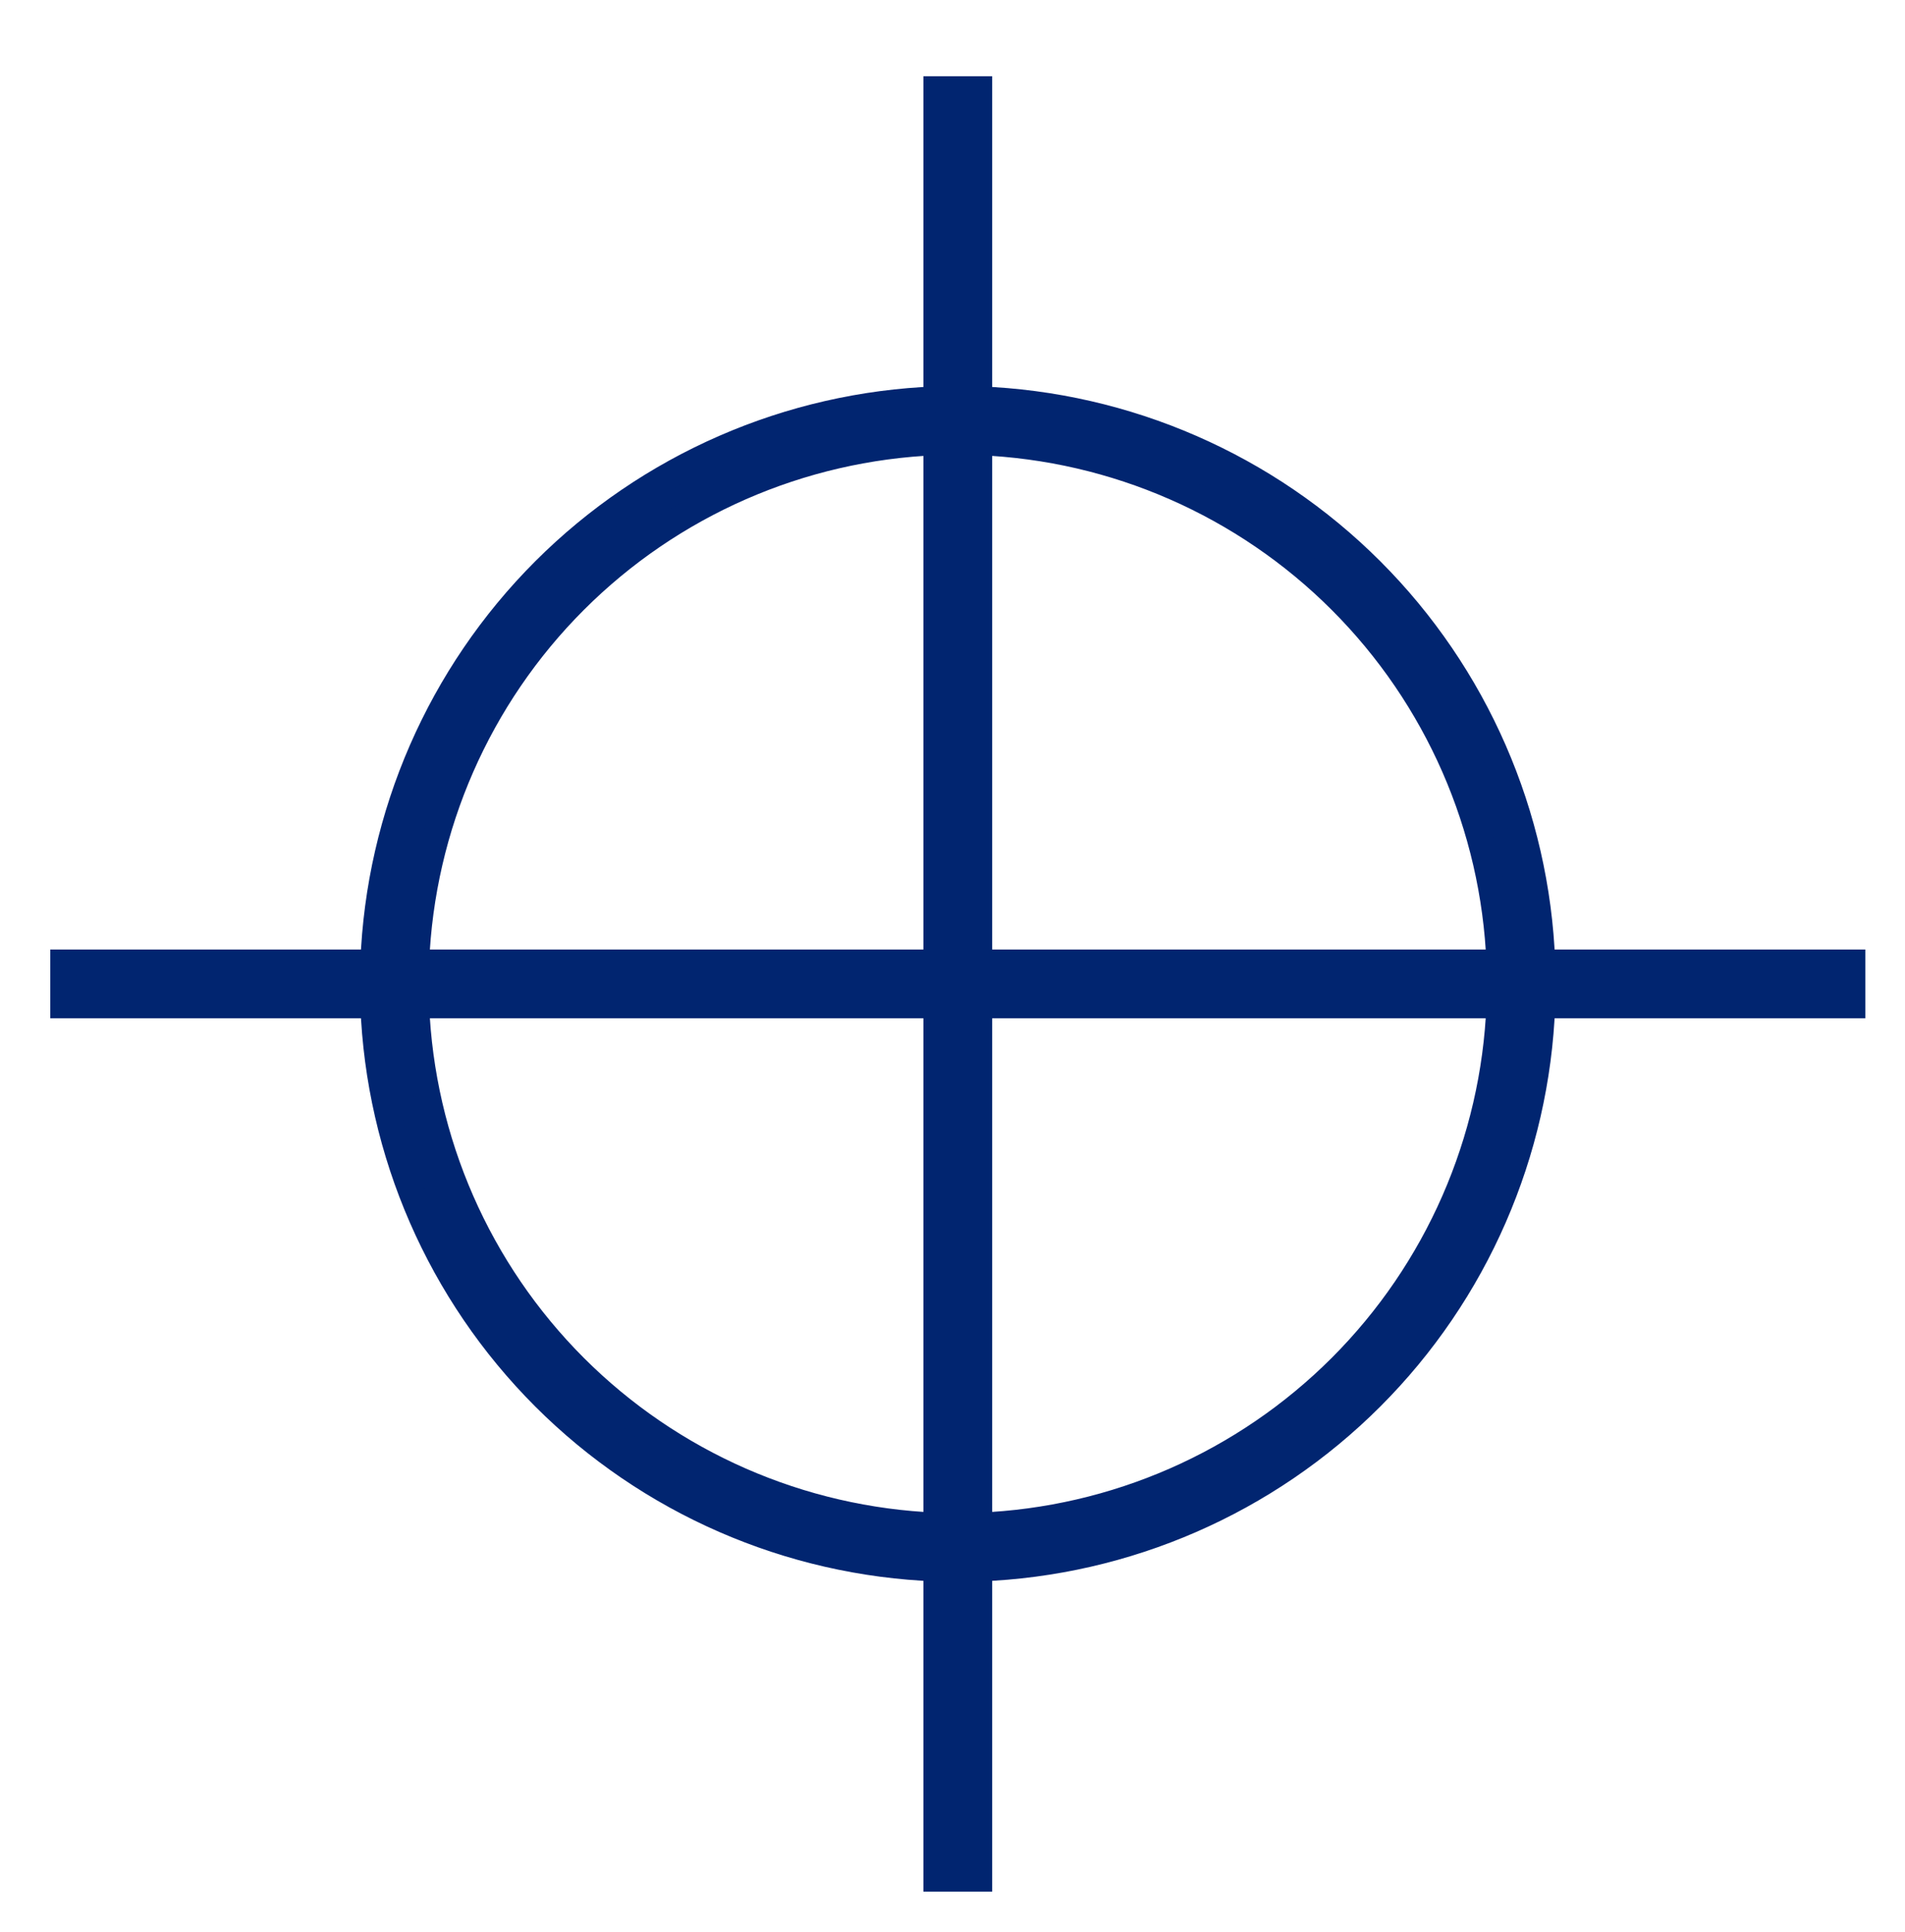
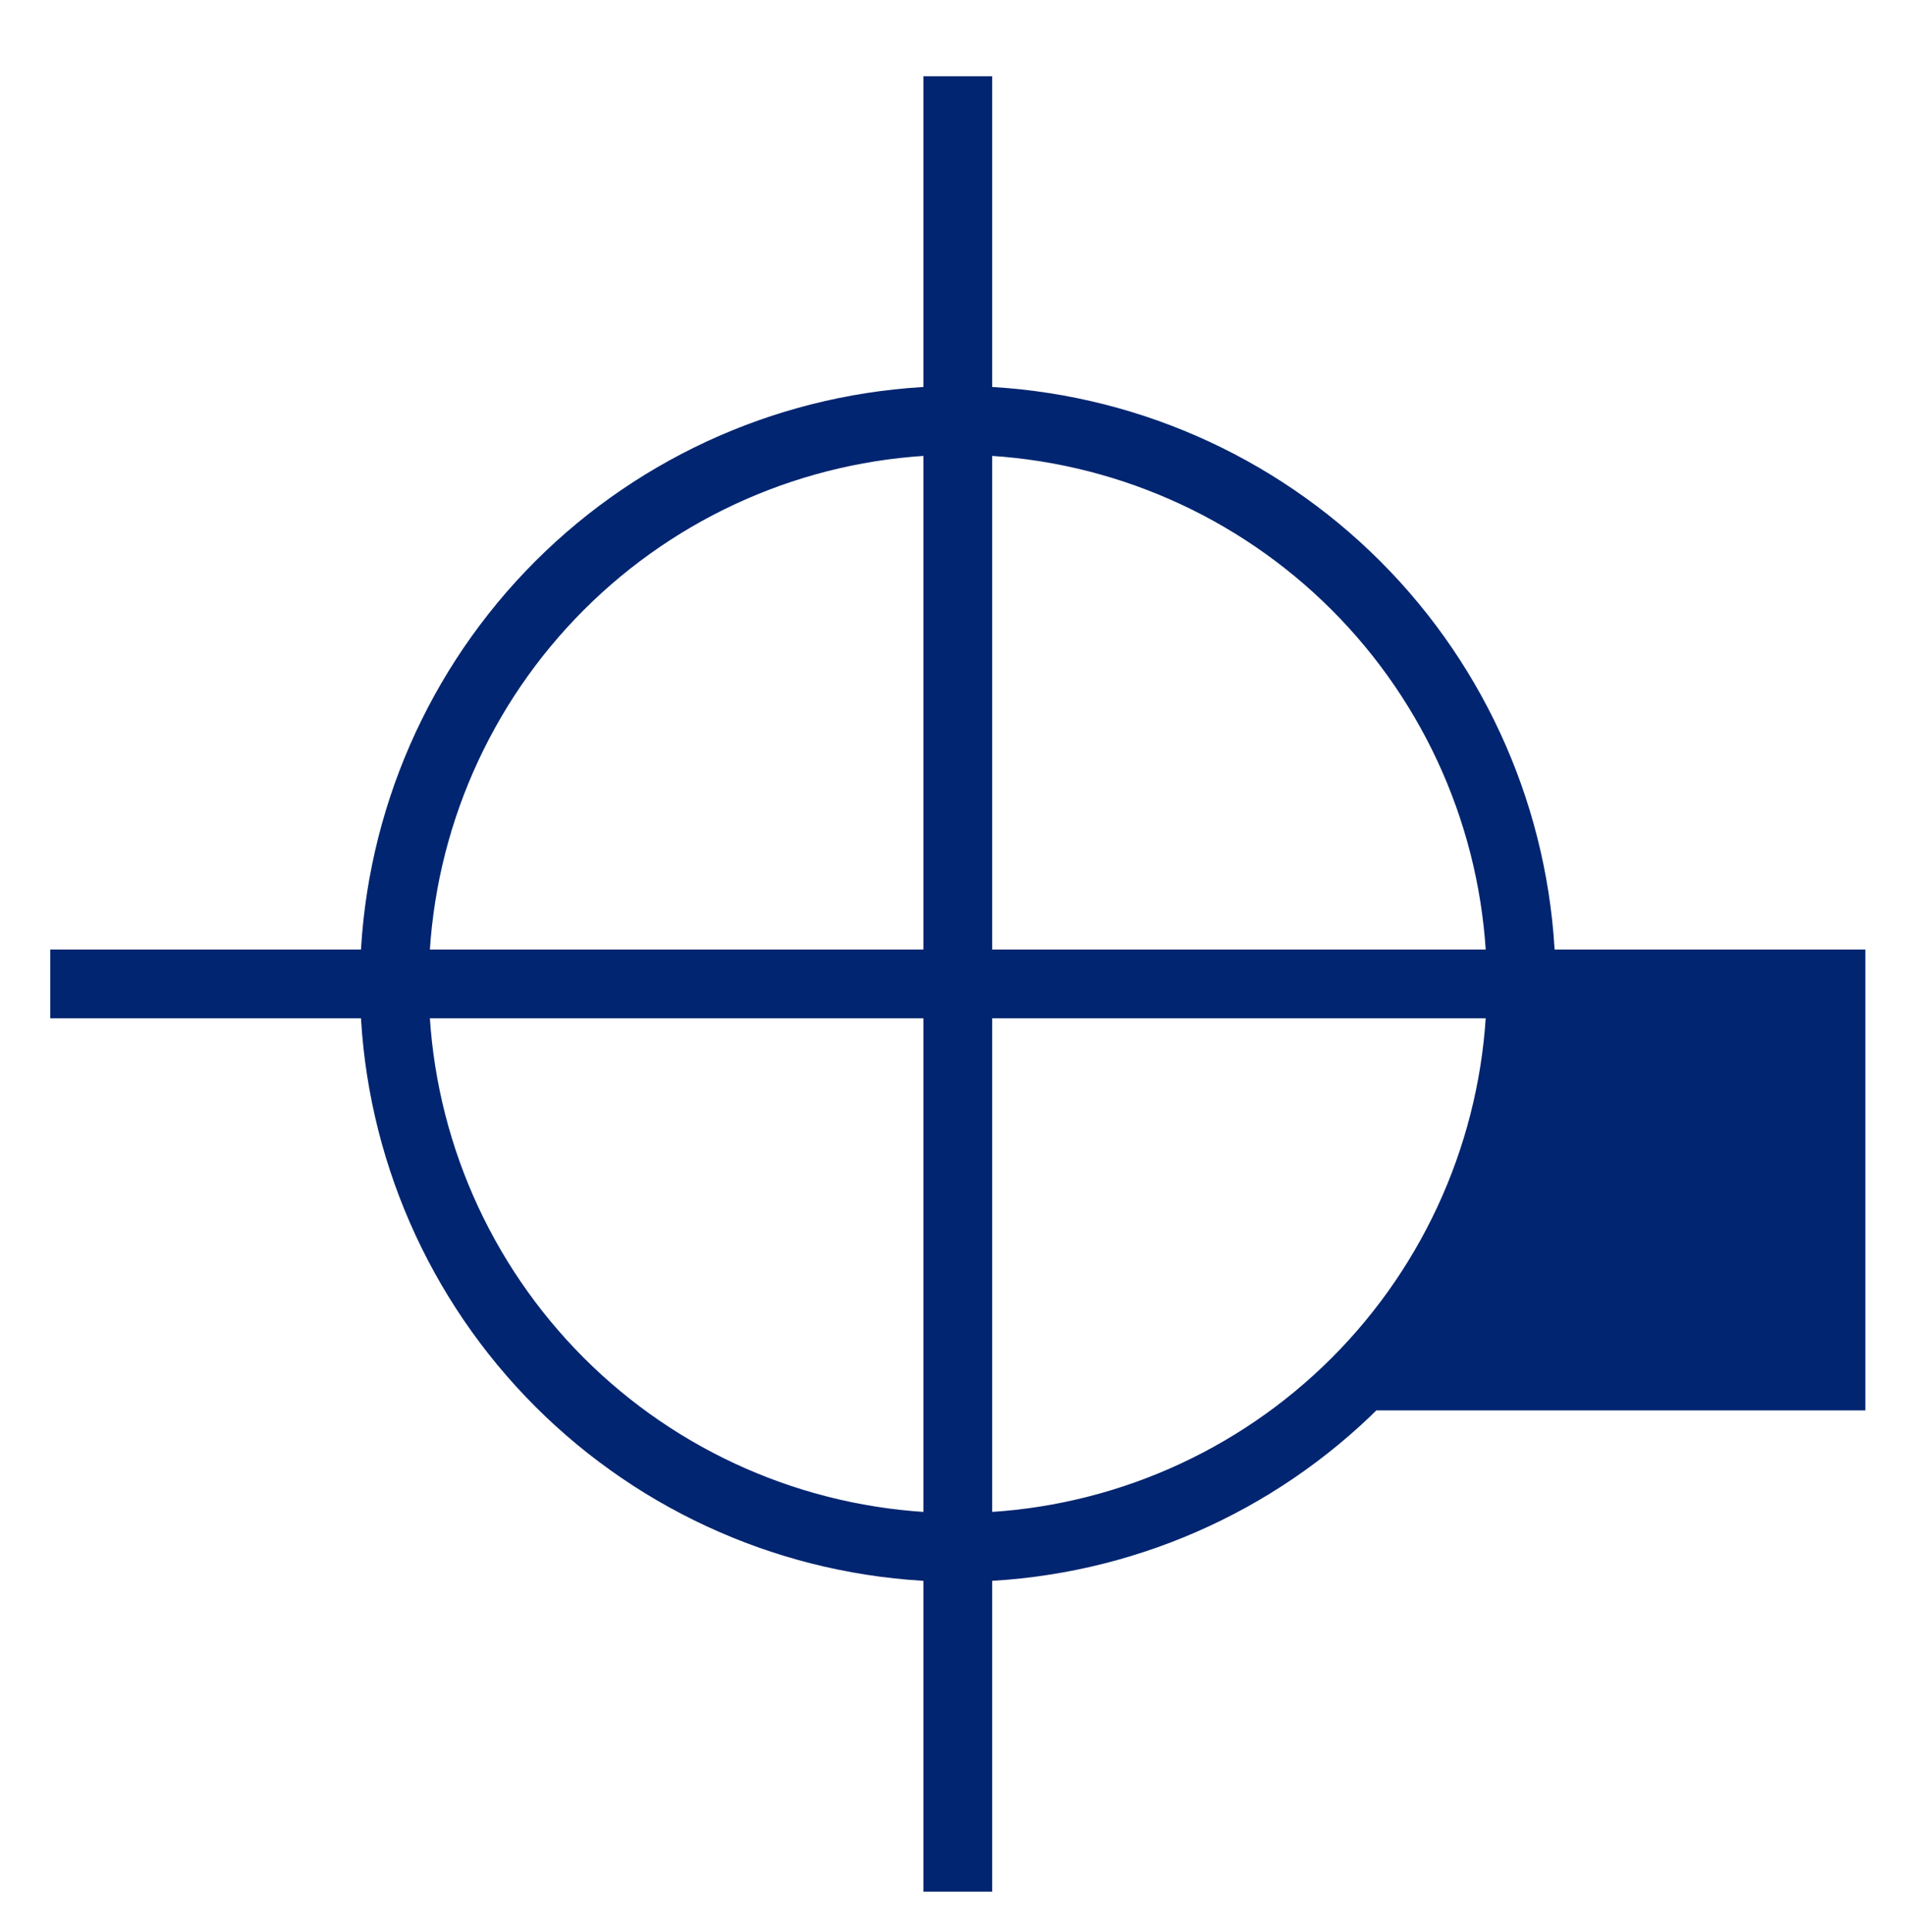
<svg xmlns="http://www.w3.org/2000/svg" width="72" height="73" viewBox="0 0 72 73" fill="none">
-   <path d="M37 15.101V3.381H35.4V15.101C29.823 15.309 24.53 17.618 20.583 21.564C16.637 25.511 14.328 30.803 14.12 36.381H2.4V37.981H14.12C14.328 43.558 16.637 48.851 20.583 52.797C24.53 56.744 29.823 59.053 35.4 59.261V70.981H37V59.261C42.577 59.053 47.87 56.744 51.816 52.797C55.763 48.851 58.072 43.558 58.28 37.981H70V36.381H58.28C58.072 30.803 55.763 25.511 51.816 21.564C47.87 17.618 42.577 15.309 37 15.101ZM35.4 57.661C30.247 57.454 25.36 55.314 21.713 51.667C18.067 48.02 15.927 43.134 15.72 37.981H35.4V57.661ZM35.4 36.381H15.72C15.927 31.228 18.067 26.341 21.713 22.695C25.36 19.048 30.247 16.908 35.4 16.701V36.381ZM37 57.661V37.981H56.68C56.473 43.134 54.333 48.02 50.686 51.667C47.039 55.314 42.153 57.454 37 57.661ZM37 36.381V16.701C42.153 16.908 47.039 19.048 50.686 22.695C54.333 26.341 56.473 31.228 56.68 36.381H37Z" fill="#012570" stroke="#012570" />
+   <path d="M37 15.101V3.381H35.4V15.101C29.823 15.309 24.53 17.618 20.583 21.564C16.637 25.511 14.328 30.803 14.12 36.381H2.4V37.981H14.12C14.328 43.558 16.637 48.851 20.583 52.797C24.53 56.744 29.823 59.053 35.4 59.261V70.981H37V59.261C42.577 59.053 47.87 56.744 51.816 52.797H70V36.381H58.28C58.072 30.803 55.763 25.511 51.816 21.564C47.87 17.618 42.577 15.309 37 15.101ZM35.4 57.661C30.247 57.454 25.36 55.314 21.713 51.667C18.067 48.02 15.927 43.134 15.72 37.981H35.4V57.661ZM35.4 36.381H15.72C15.927 31.228 18.067 26.341 21.713 22.695C25.36 19.048 30.247 16.908 35.4 16.701V36.381ZM37 57.661V37.981H56.68C56.473 43.134 54.333 48.02 50.686 51.667C47.039 55.314 42.153 57.454 37 57.661ZM37 36.381V16.701C42.153 16.908 47.039 19.048 50.686 22.695C54.333 26.341 56.473 31.228 56.68 36.381H37Z" fill="#012570" stroke="#012570" />
</svg>